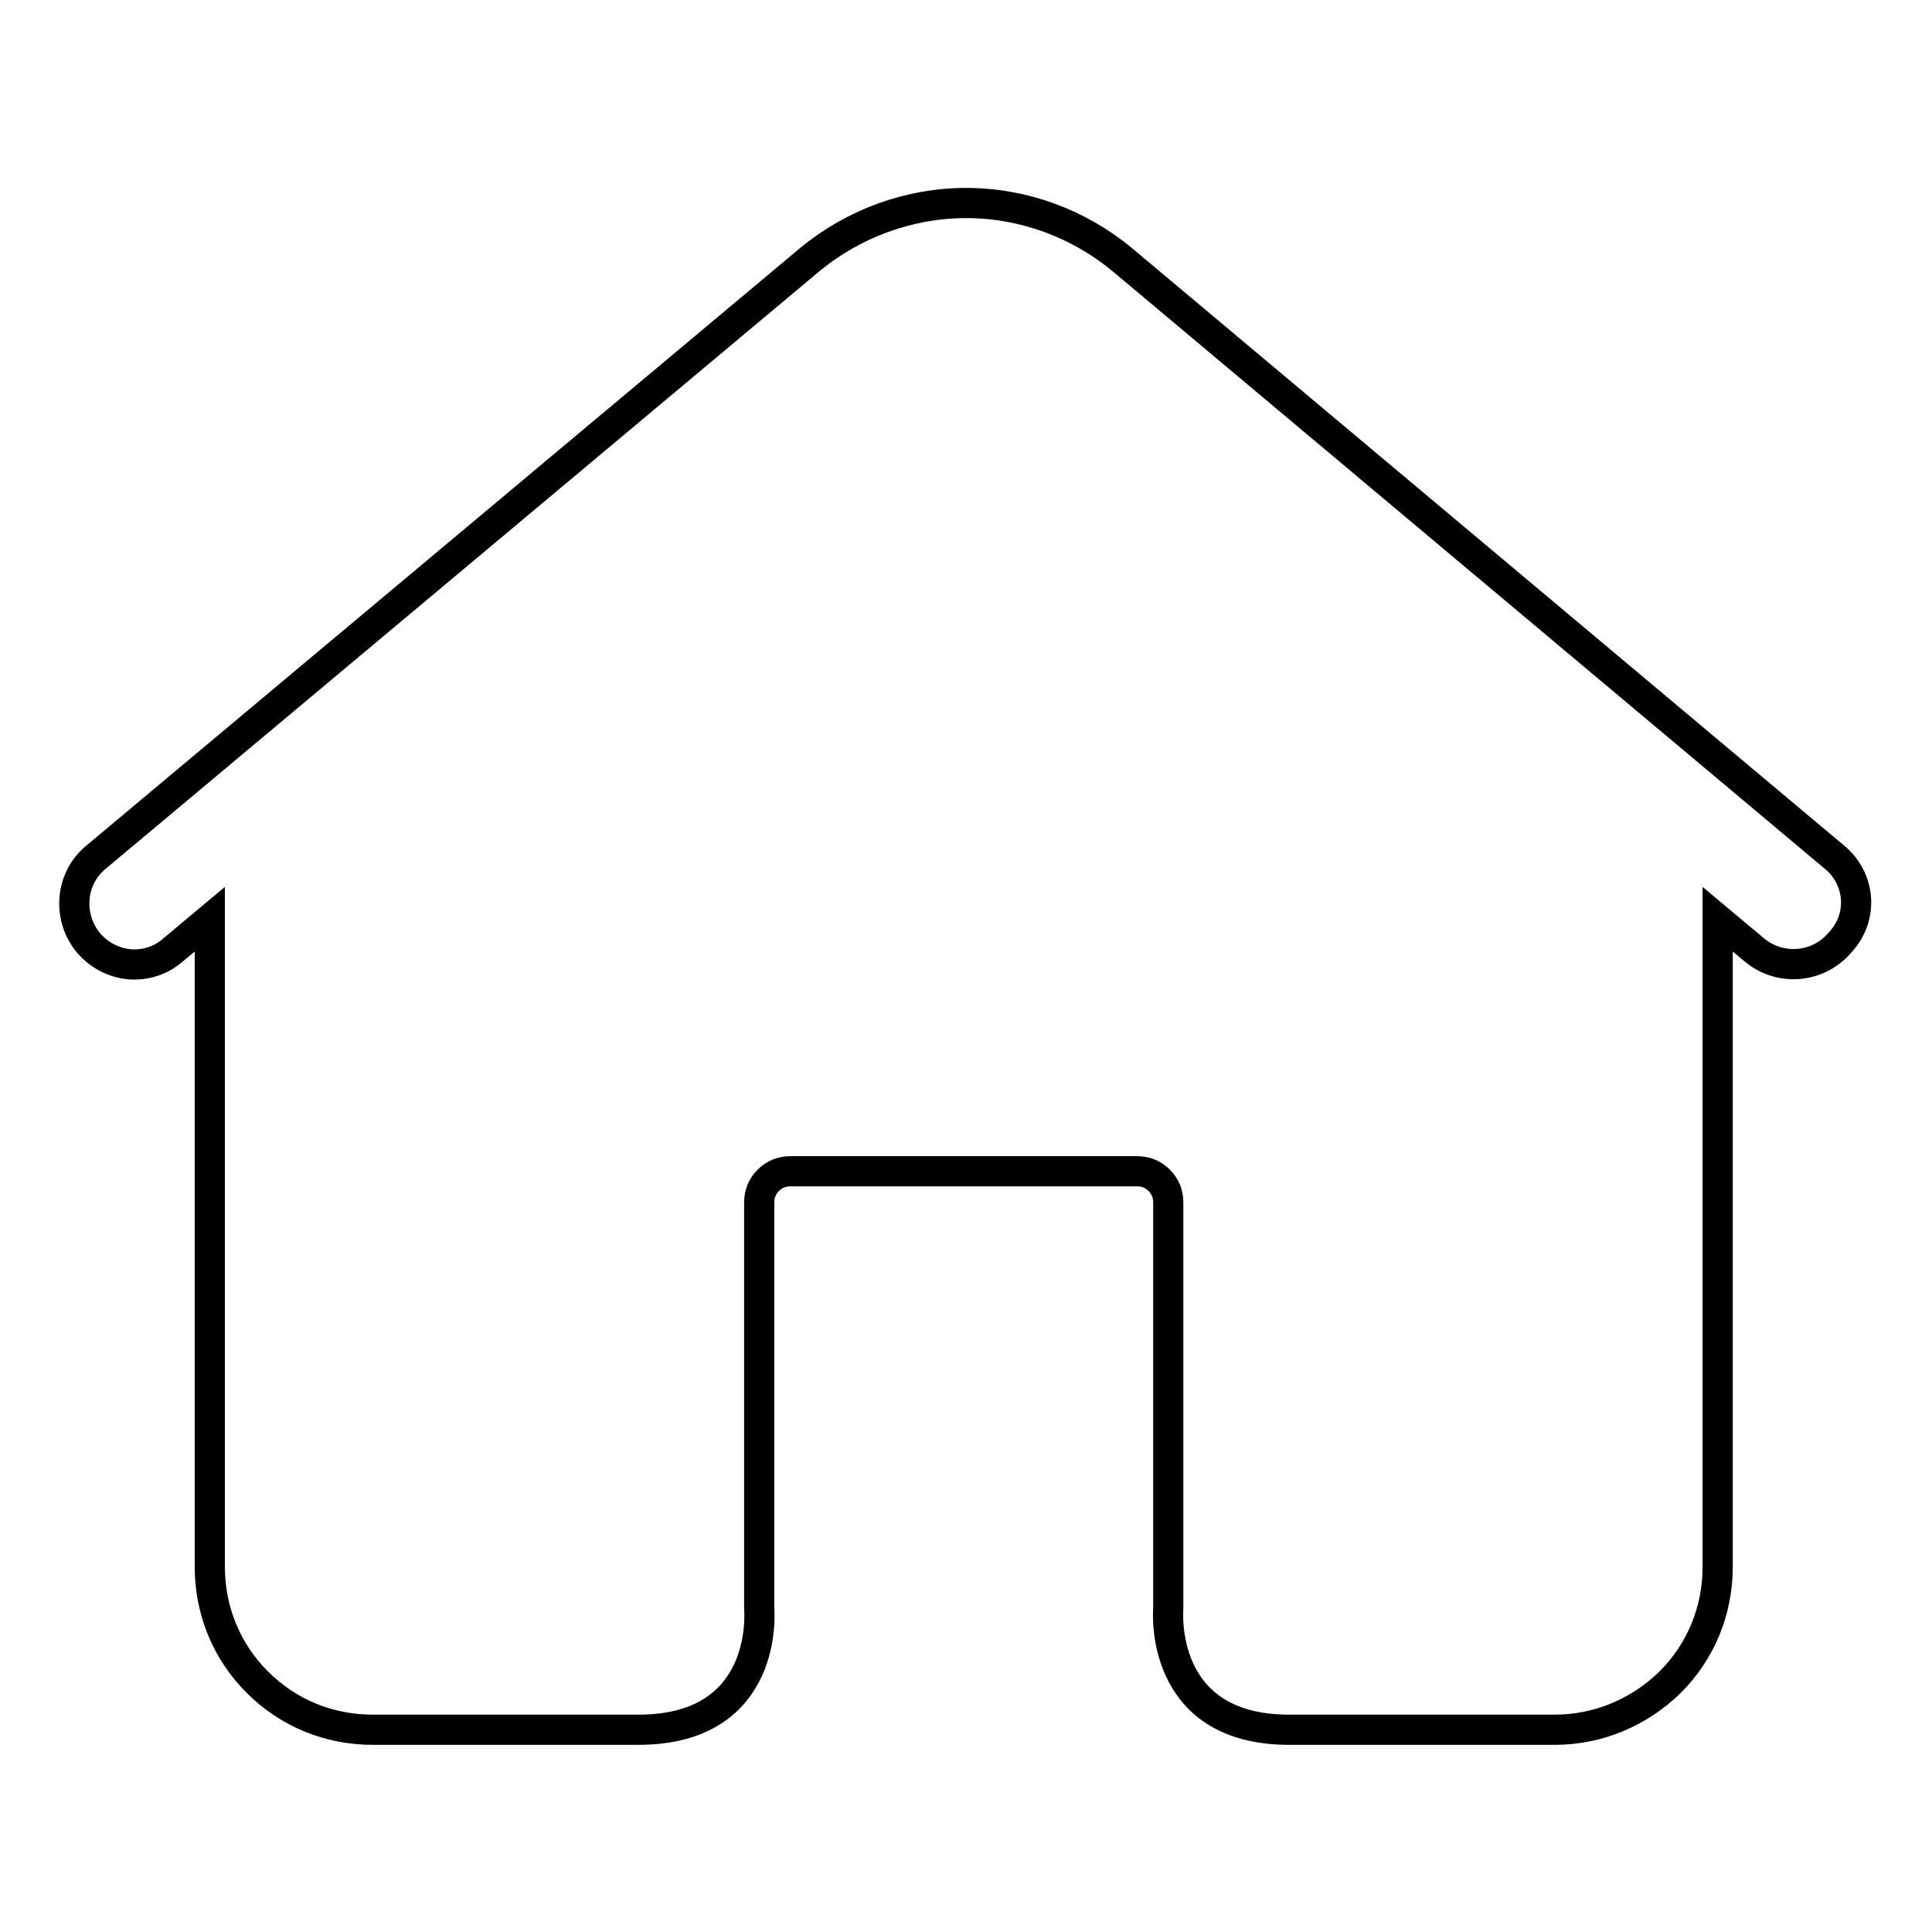
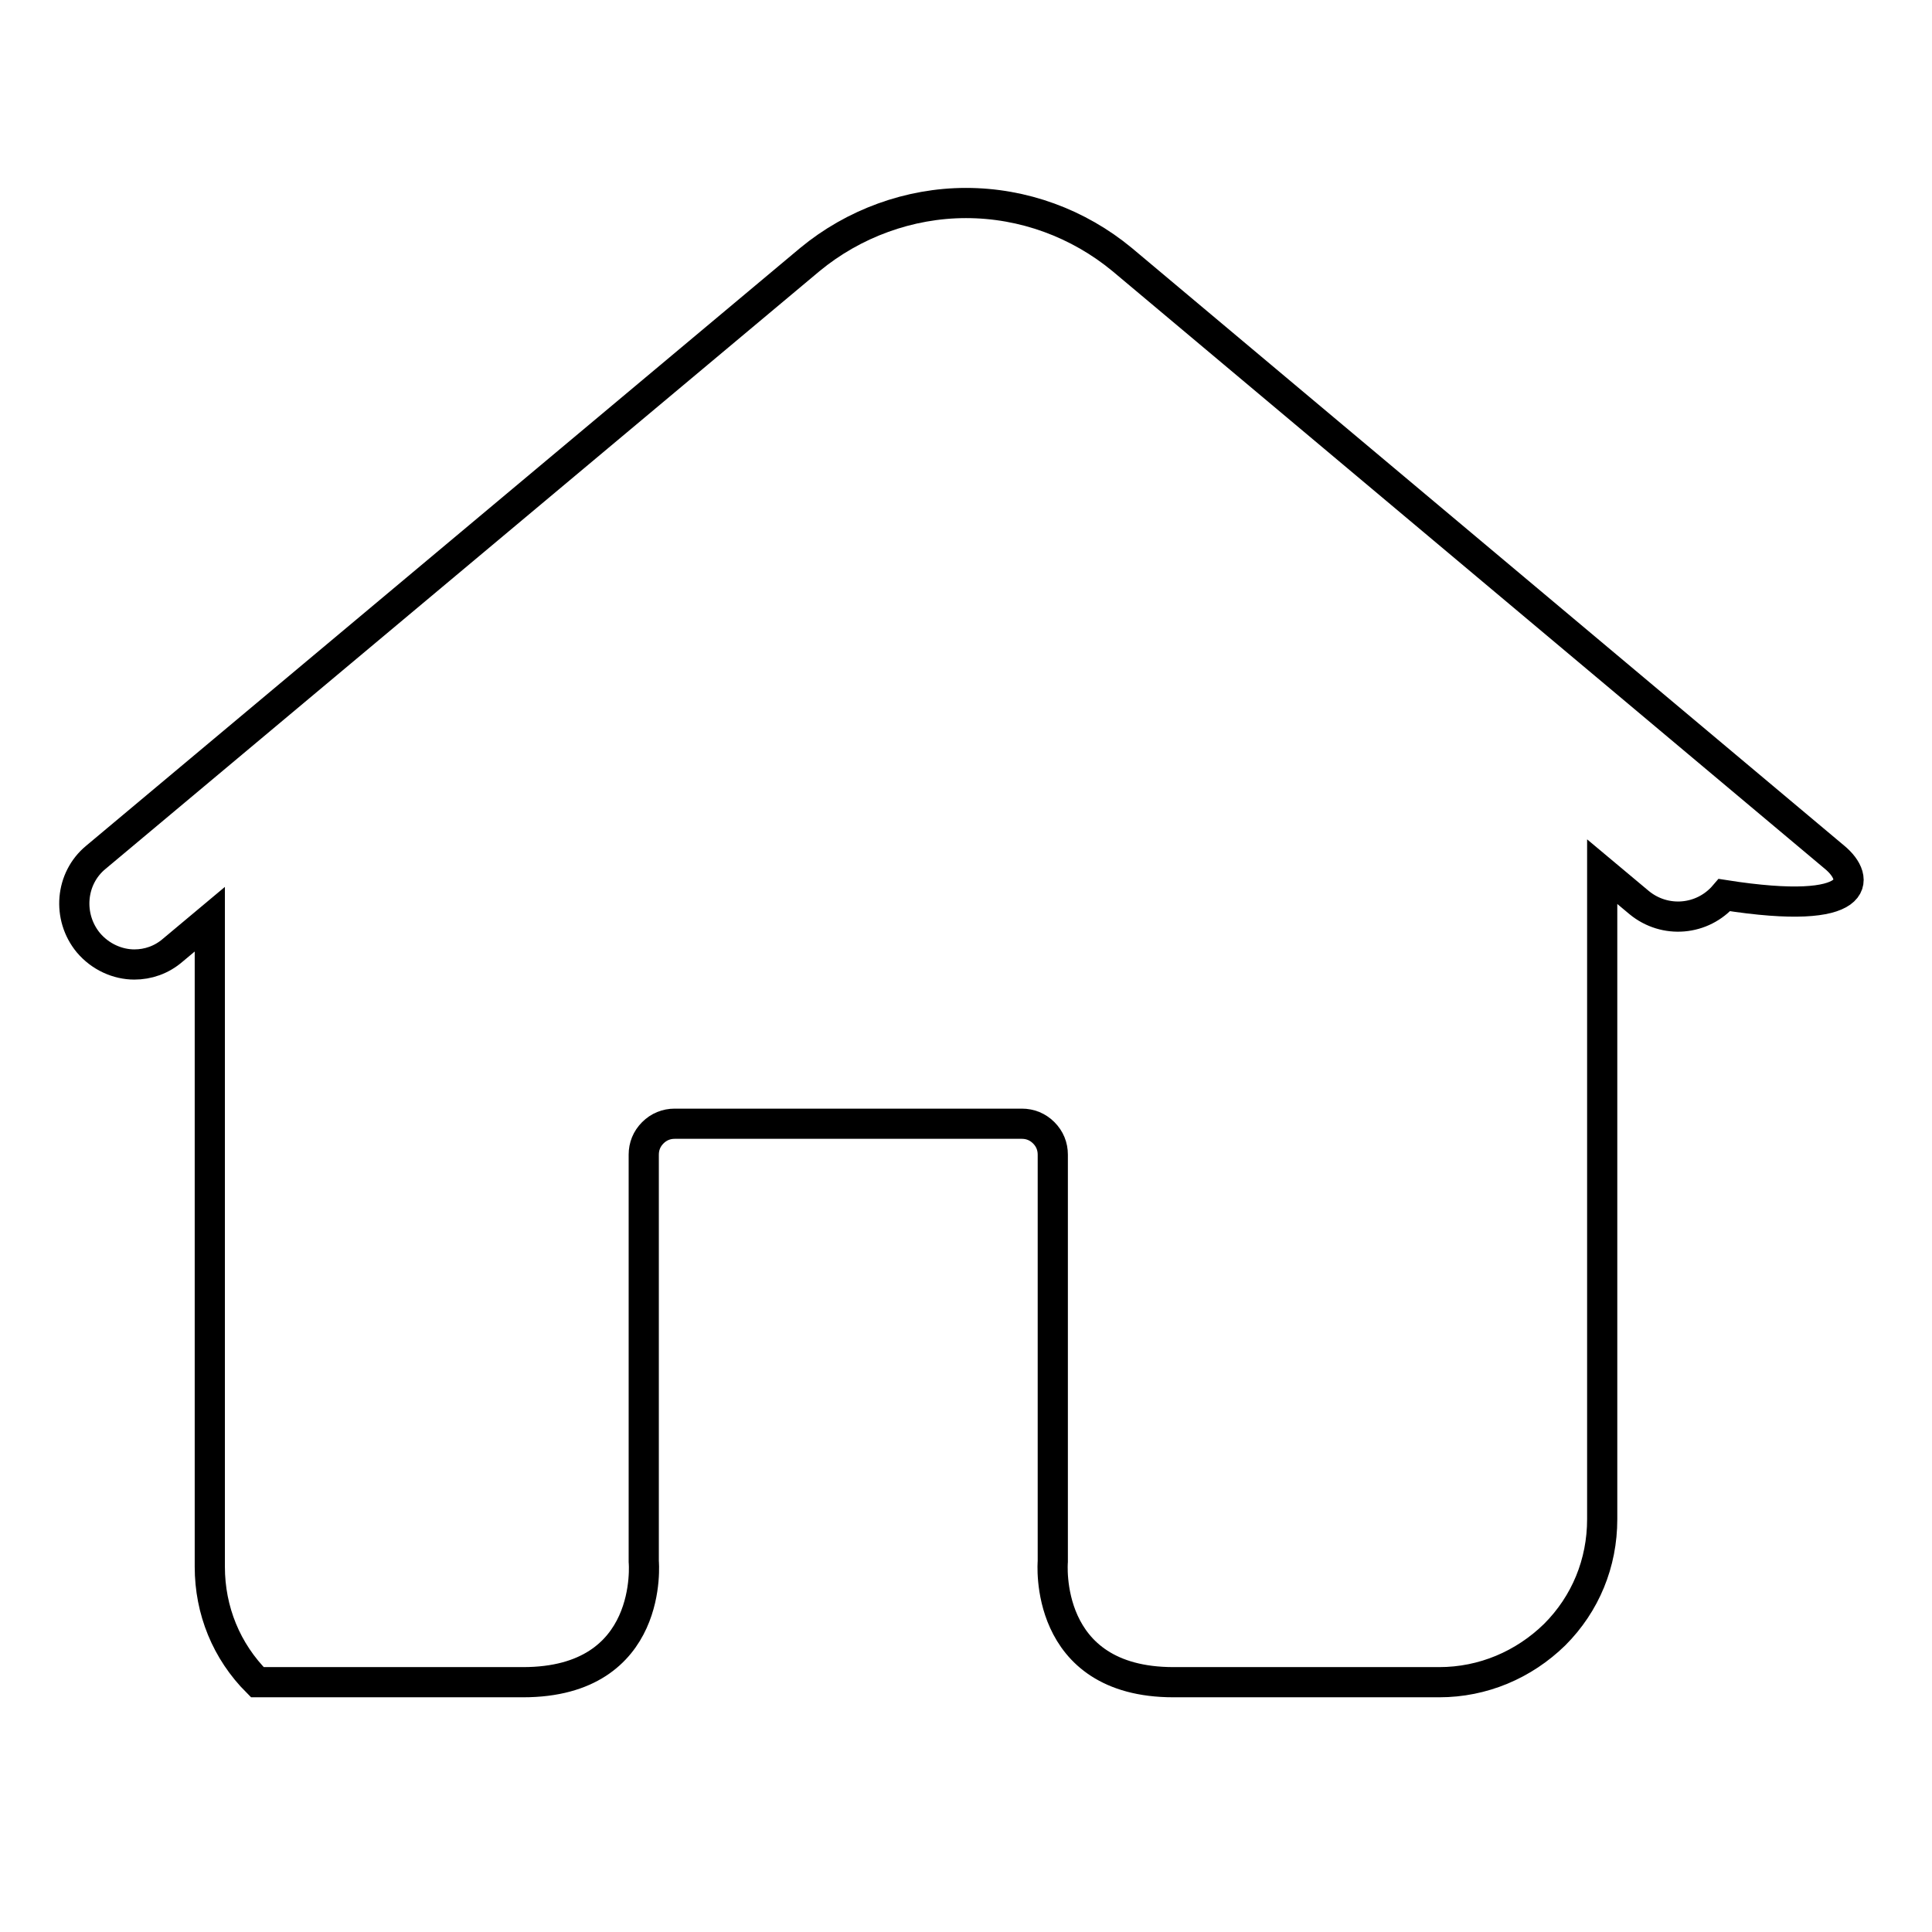
<svg xmlns="http://www.w3.org/2000/svg" version="1.1" x="0px" y="0px" viewBox="0 0 256 256" enable-background="new 0 0 256 256" xml:space="preserve">
  <g>
-     <path stroke-width="4" fill-opacity="0" stroke="#000000" d="M243.1,113.6l-94.4-79.2c-5.8-4.8-13.1-7.5-20.7-7.5h0c-7.5,0-14.9,2.7-20.7,7.5l-94.6,79.2 c-3.4,2.8-3.8,7.9-1,11.3c1.6,1.9,3.9,2.9,6.1,2.9c1.8,0,3.6-0.6,5.1-1.9l4.9-4.1v85.8c0,5.8,2.2,11.2,6.3,15.3 c4.1,4.1,9.5,6.3,15.3,6.3h35.2v0c17.5,0,16-16,16-16v-53.9c0-1.1,0.4-2.1,1.2-2.9c0.8-0.8,1.8-1.2,2.9-1.2h46 c1.1,0,2.1,0.4,2.9,1.2c0.8,0.8,1.2,1.8,1.2,2.9v53.9h0c0,0-1.4,16,16,16v0h35.2c5.8,0,11.2-2.3,15.3-6.3c4.1-4.1,6.3-9.5,6.3-15.3 v-85.8l4.9,4.1c3.4,2.8,8.4,2.4,11.3-1C247,121.5,246.5,116.4,243.1,113.6z" />
+     <path stroke-width="4" fill-opacity="0" stroke="#000000" d="M243.1,113.6l-94.4-79.2c-5.8-4.8-13.1-7.5-20.7-7.5h0c-7.5,0-14.9,2.7-20.7,7.5l-94.6,79.2 c-3.4,2.8-3.8,7.9-1,11.3c1.6,1.9,3.9,2.9,6.1,2.9c1.8,0,3.6-0.6,5.1-1.9l4.9-4.1v85.8c0,5.8,2.2,11.2,6.3,15.3 h35.2v0c17.5,0,16-16,16-16v-53.9c0-1.1,0.4-2.1,1.2-2.9c0.8-0.8,1.8-1.2,2.9-1.2h46 c1.1,0,2.1,0.4,2.9,1.2c0.8,0.8,1.2,1.8,1.2,2.9v53.9h0c0,0-1.4,16,16,16v0h35.2c5.8,0,11.2-2.3,15.3-6.3c4.1-4.1,6.3-9.5,6.3-15.3 v-85.8l4.9,4.1c3.4,2.8,8.4,2.4,11.3-1C247,121.5,246.5,116.4,243.1,113.6z" />
  </g>
</svg>